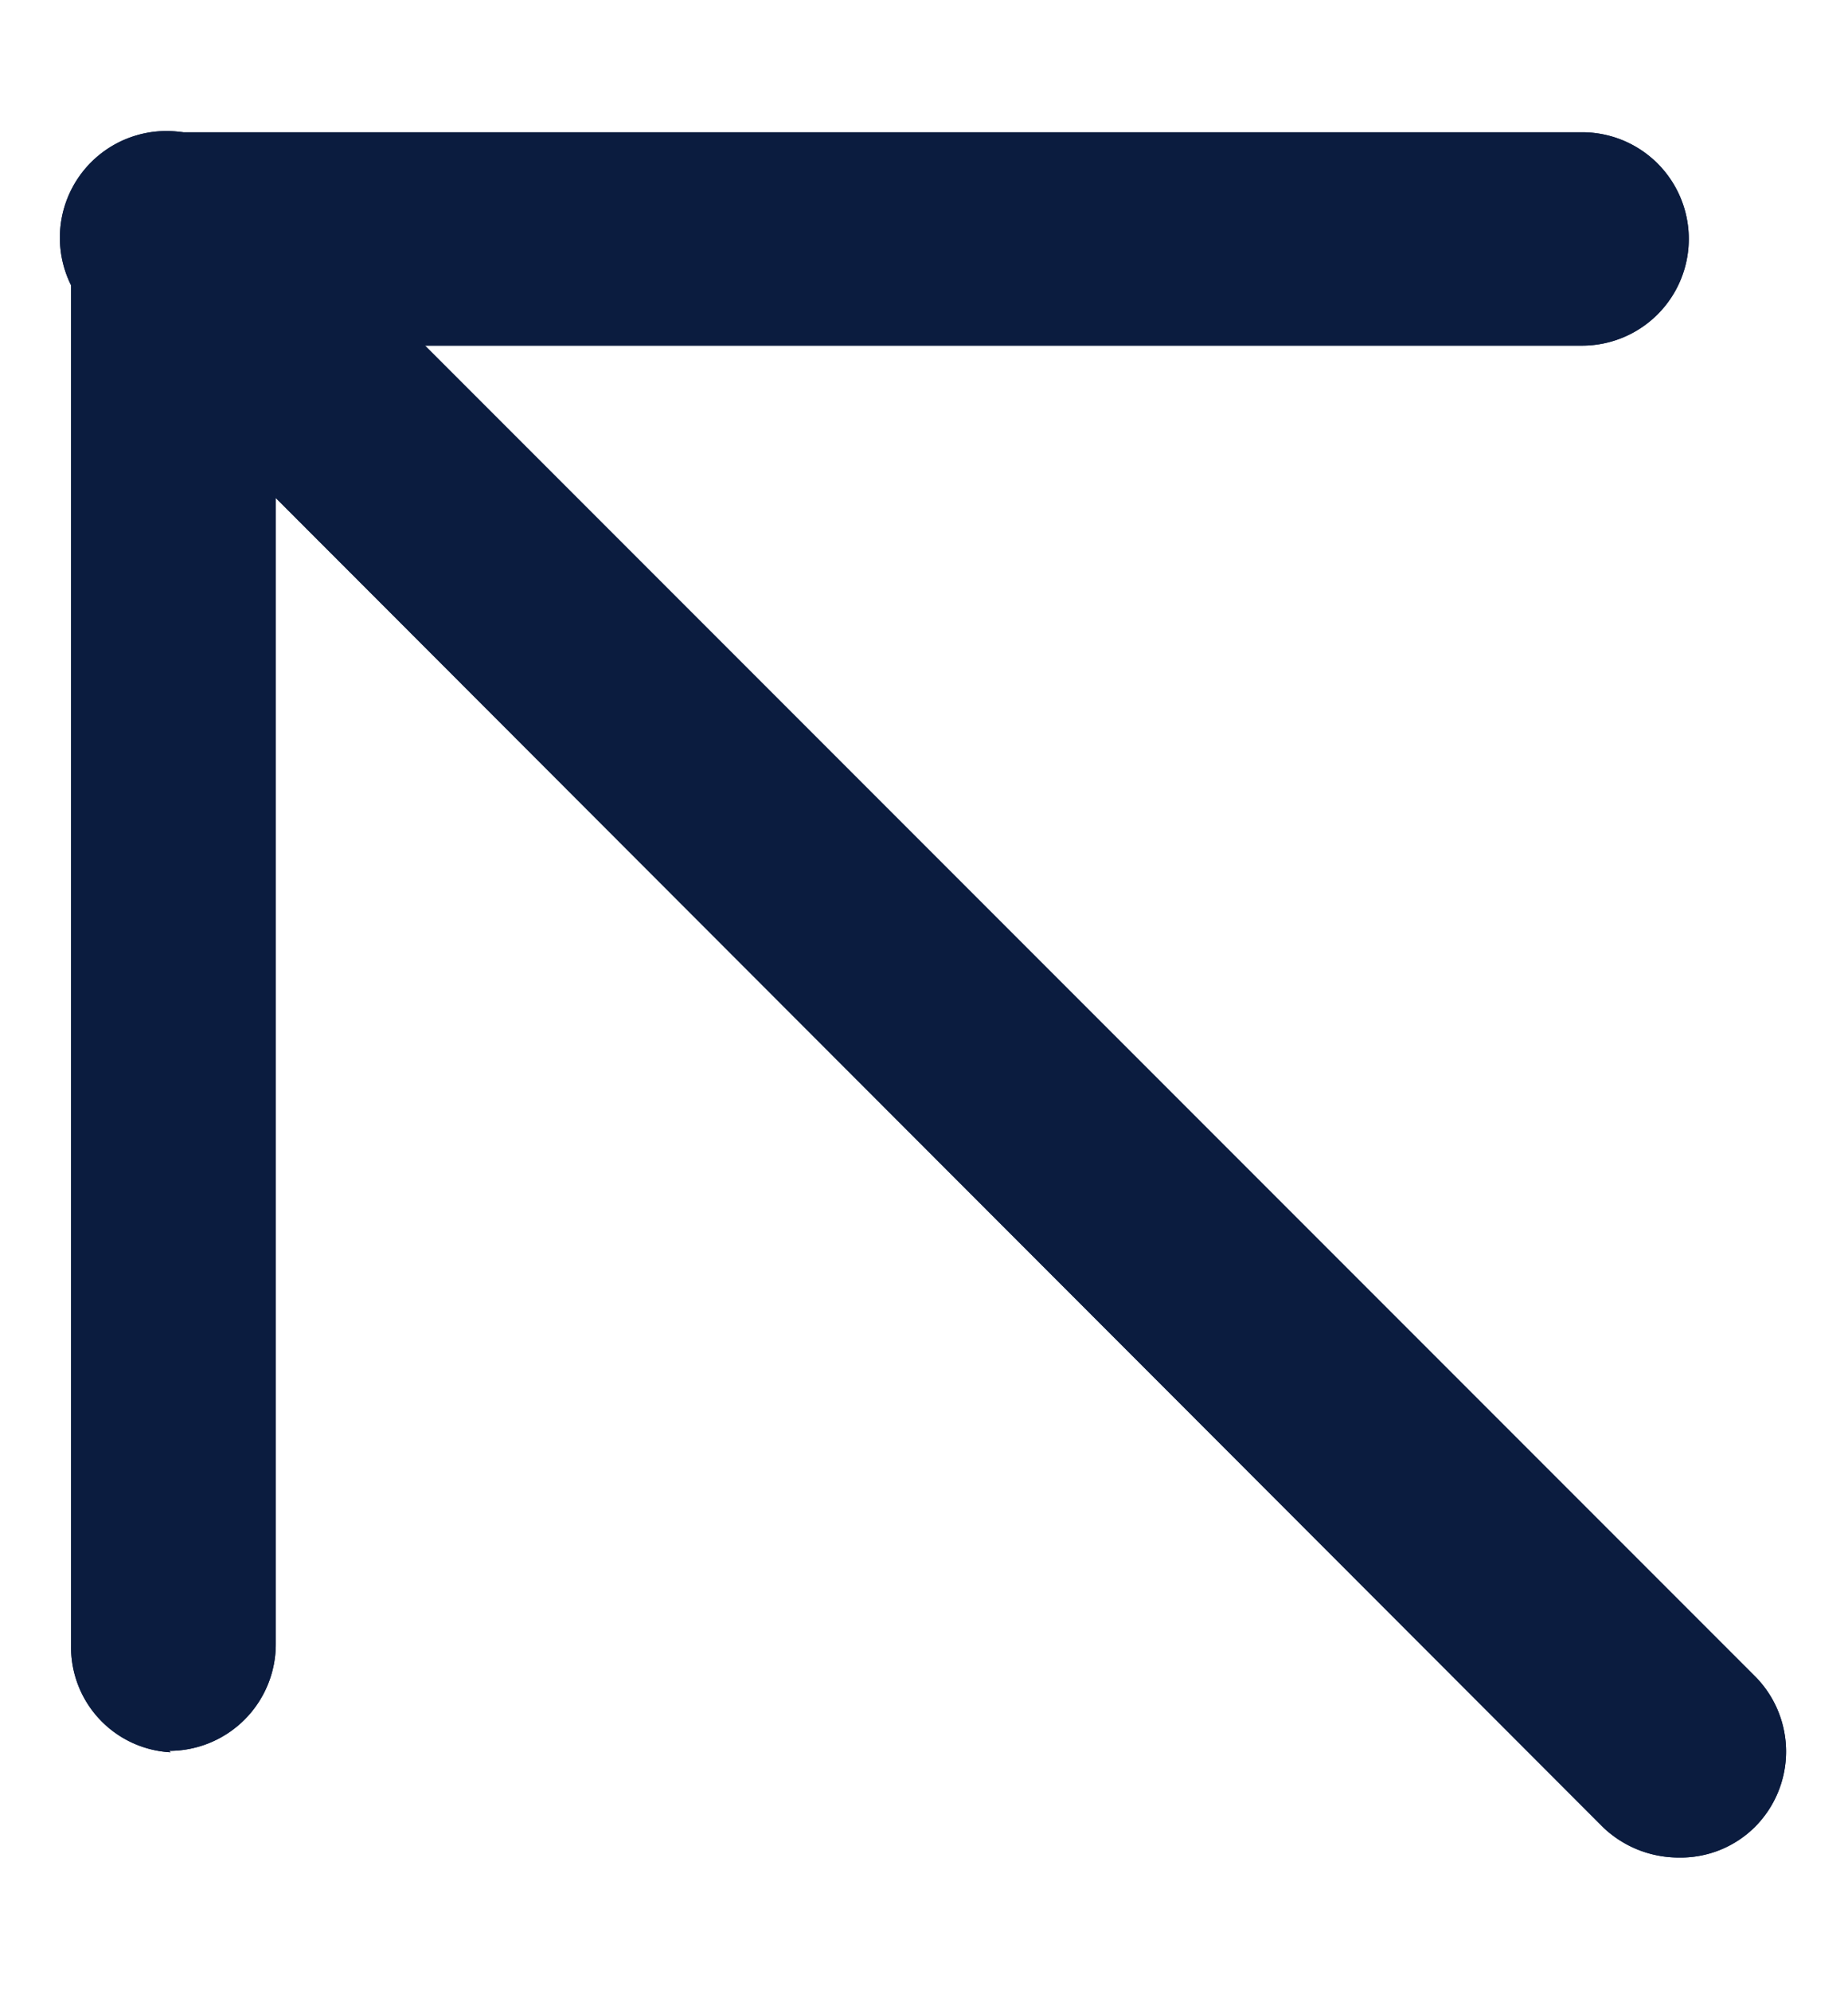
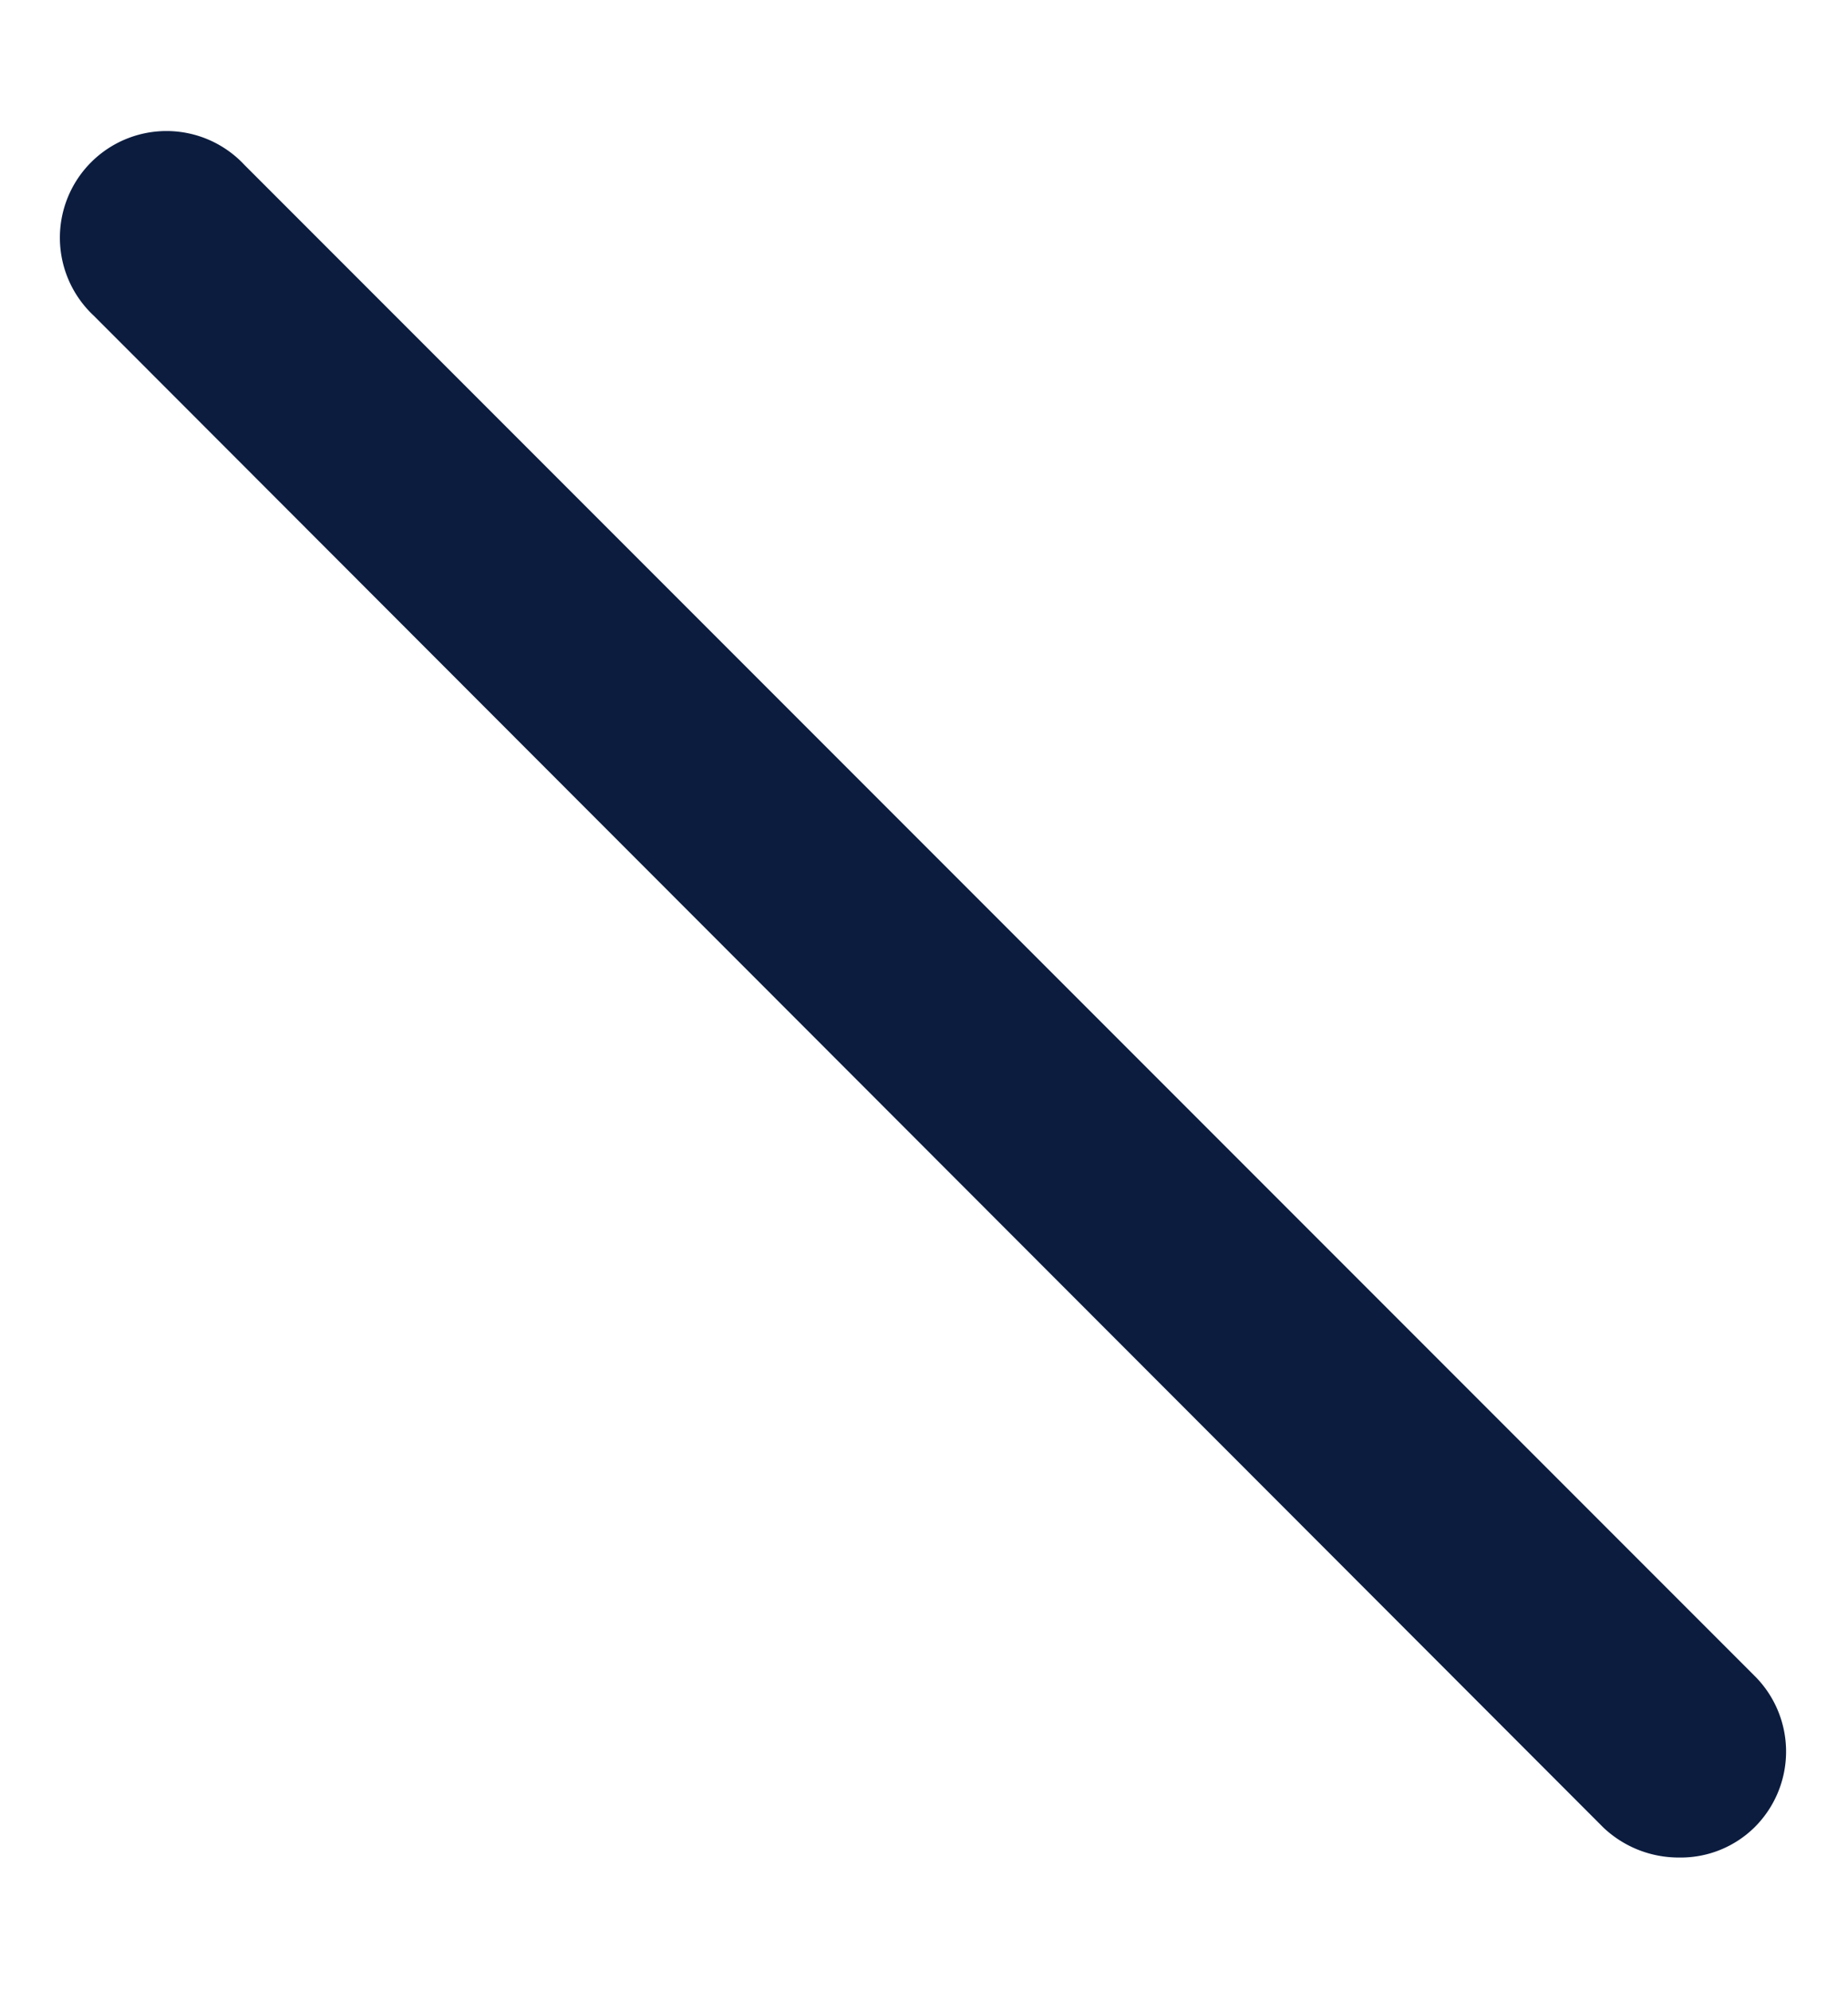
<svg xmlns="http://www.w3.org/2000/svg" width="13" height="14" fill="none">
-   <path d="M1.2 12.32a.74.74 0 01-.7-.75V1.69a.75.75 0 01.75-.76h9.88a.75.75 0 010 1.5H1.94v9.13a.75.75 0 01-.75.75l.01.01z" fill="#0B1C3F" />
-   <path d="M11.81 13.06a.77.77 0 01-.53-.21L.66 2.22a.75.75 0 111.06-1.06l10.62 10.62a.75.75 0 010 1.07.74.74 0 01-.53.21z" fill="#0B1C3F" />
-   <path d="M1.2 12.32a.74.74 0 01-.7-.75V1.69a.75.75 0 01.75-.76h9.88a.75.75 0 010 1.5H1.94v9.13a.75.75 0 01-.75.75l.01.01z" fill="#0B1C3F" />
  <path d="M11.81 13.06a.77.77 0 01-.53-.21L.66 2.22a.75.75 0 111.06-1.06l10.62 10.62a.75.75 0 010 1.07.74.74 0 01-.53.21z" fill="#0B1C3F" />
</svg>